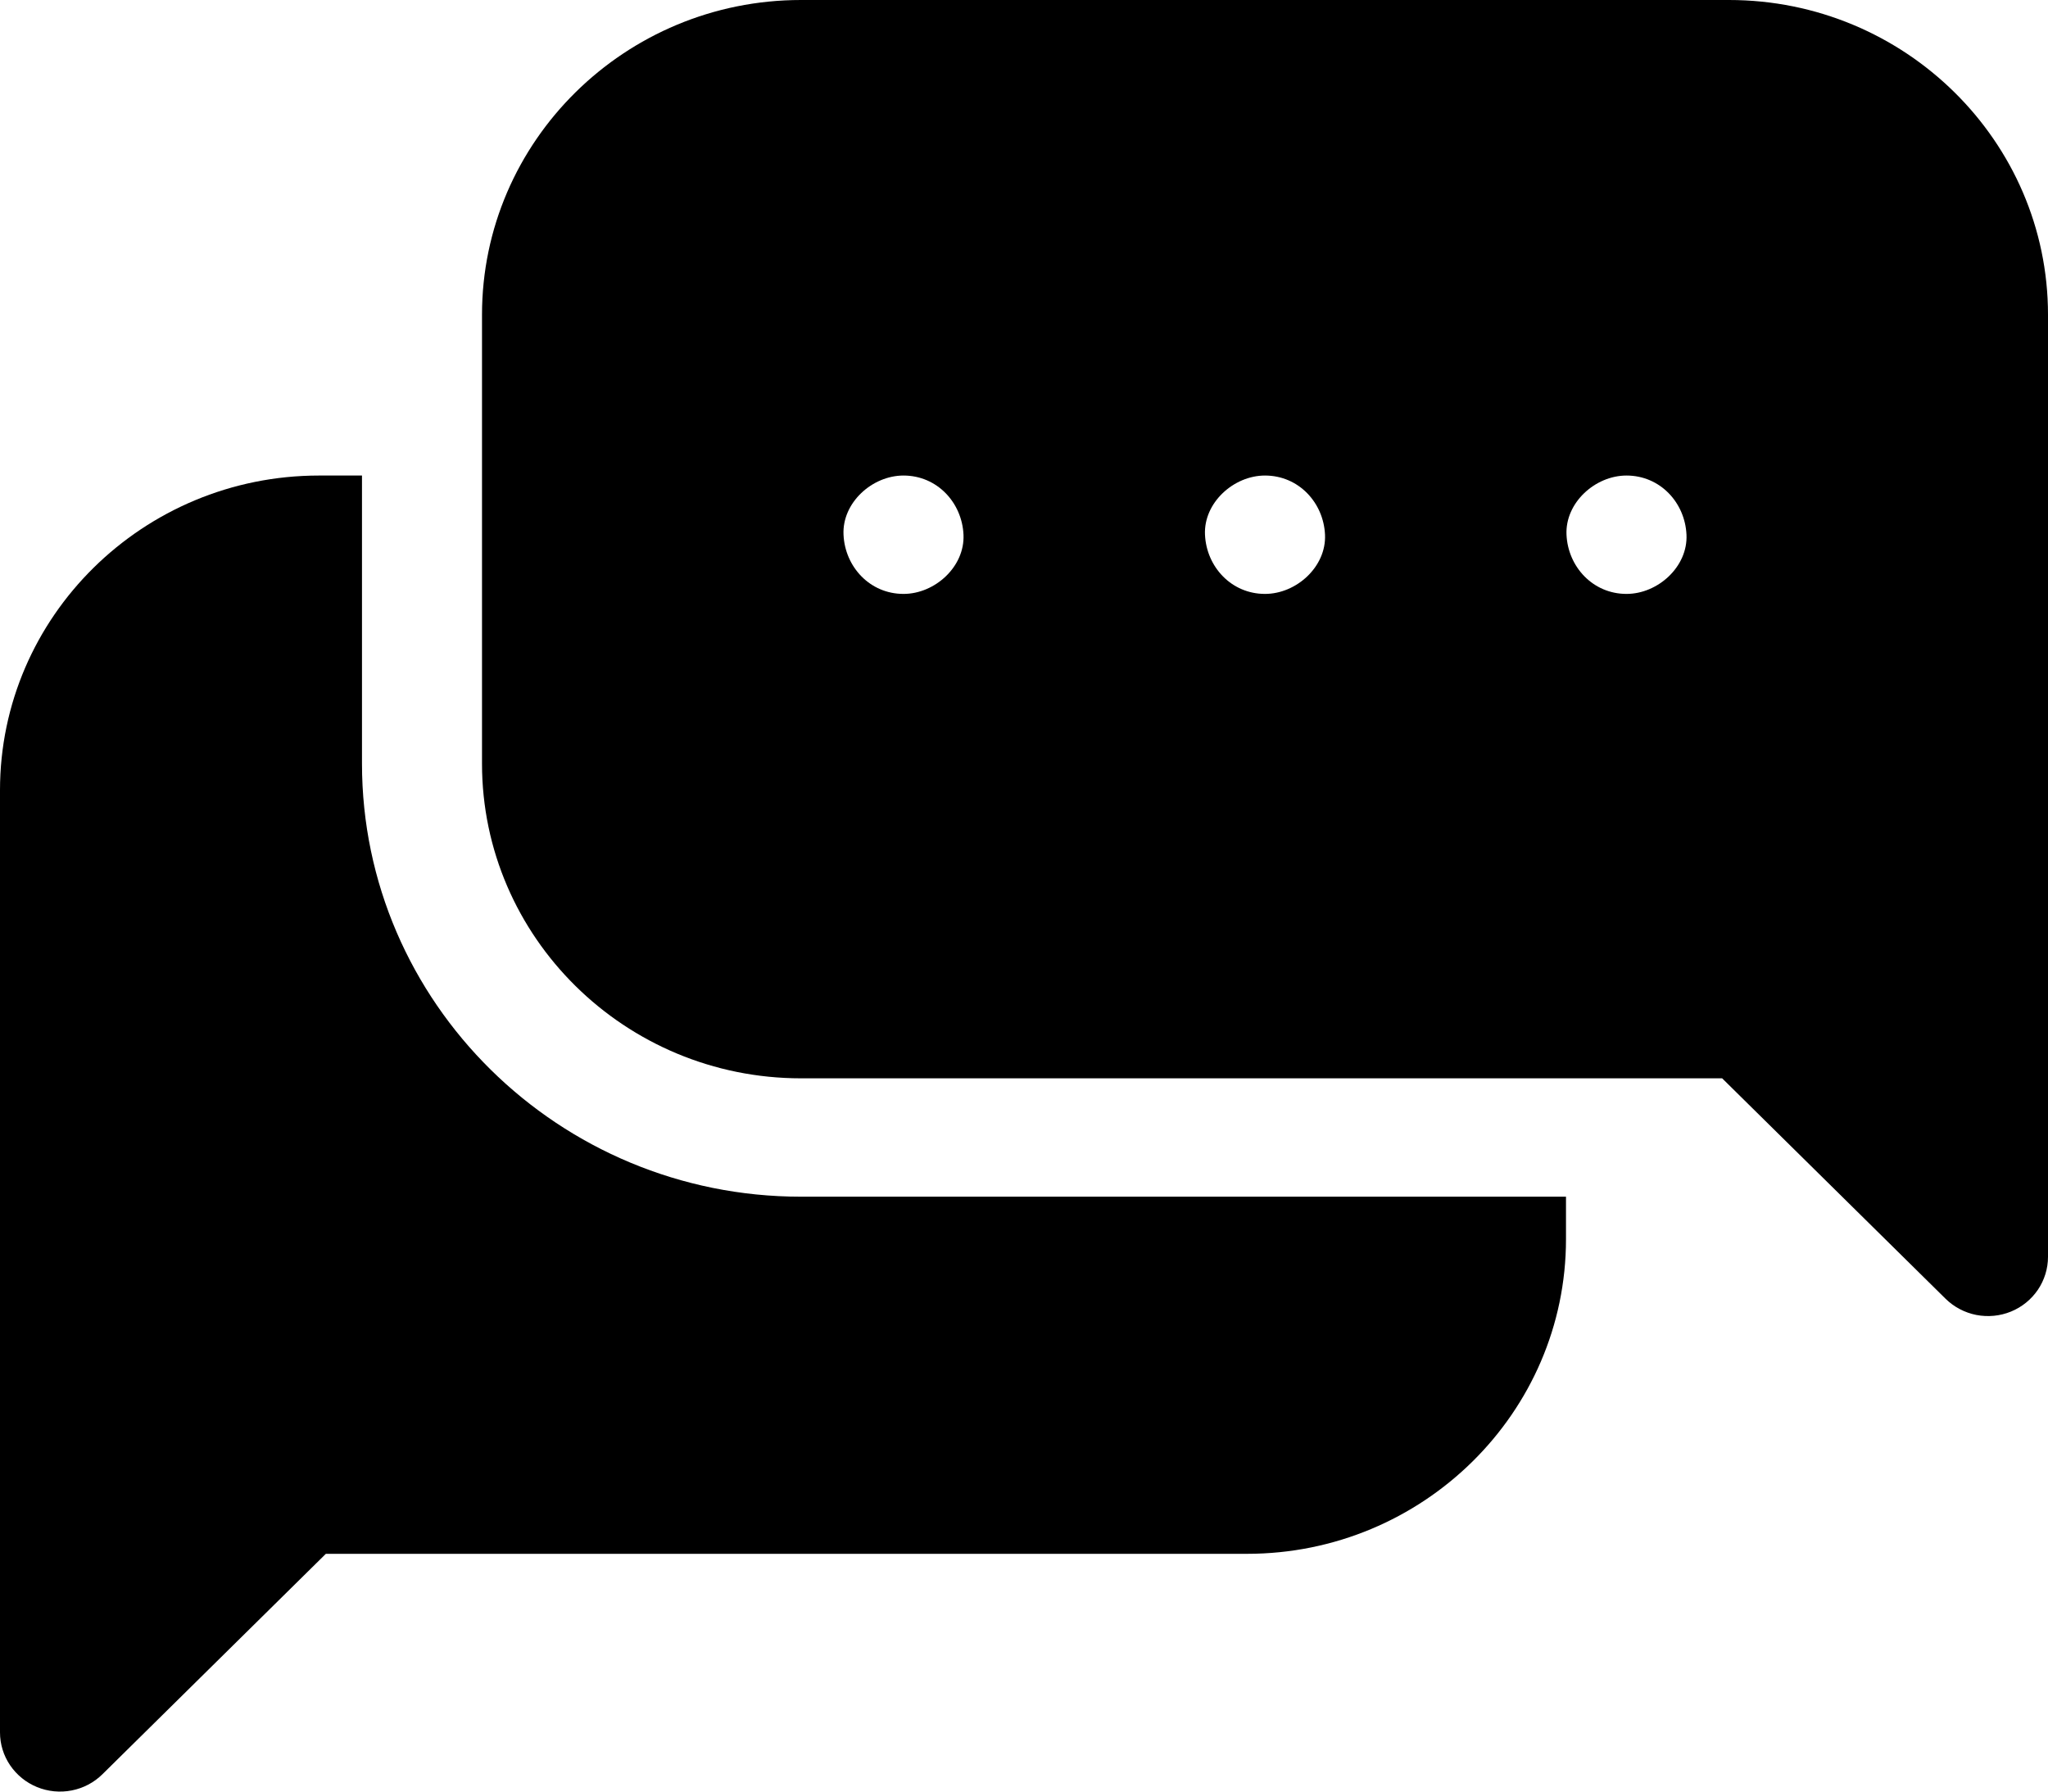
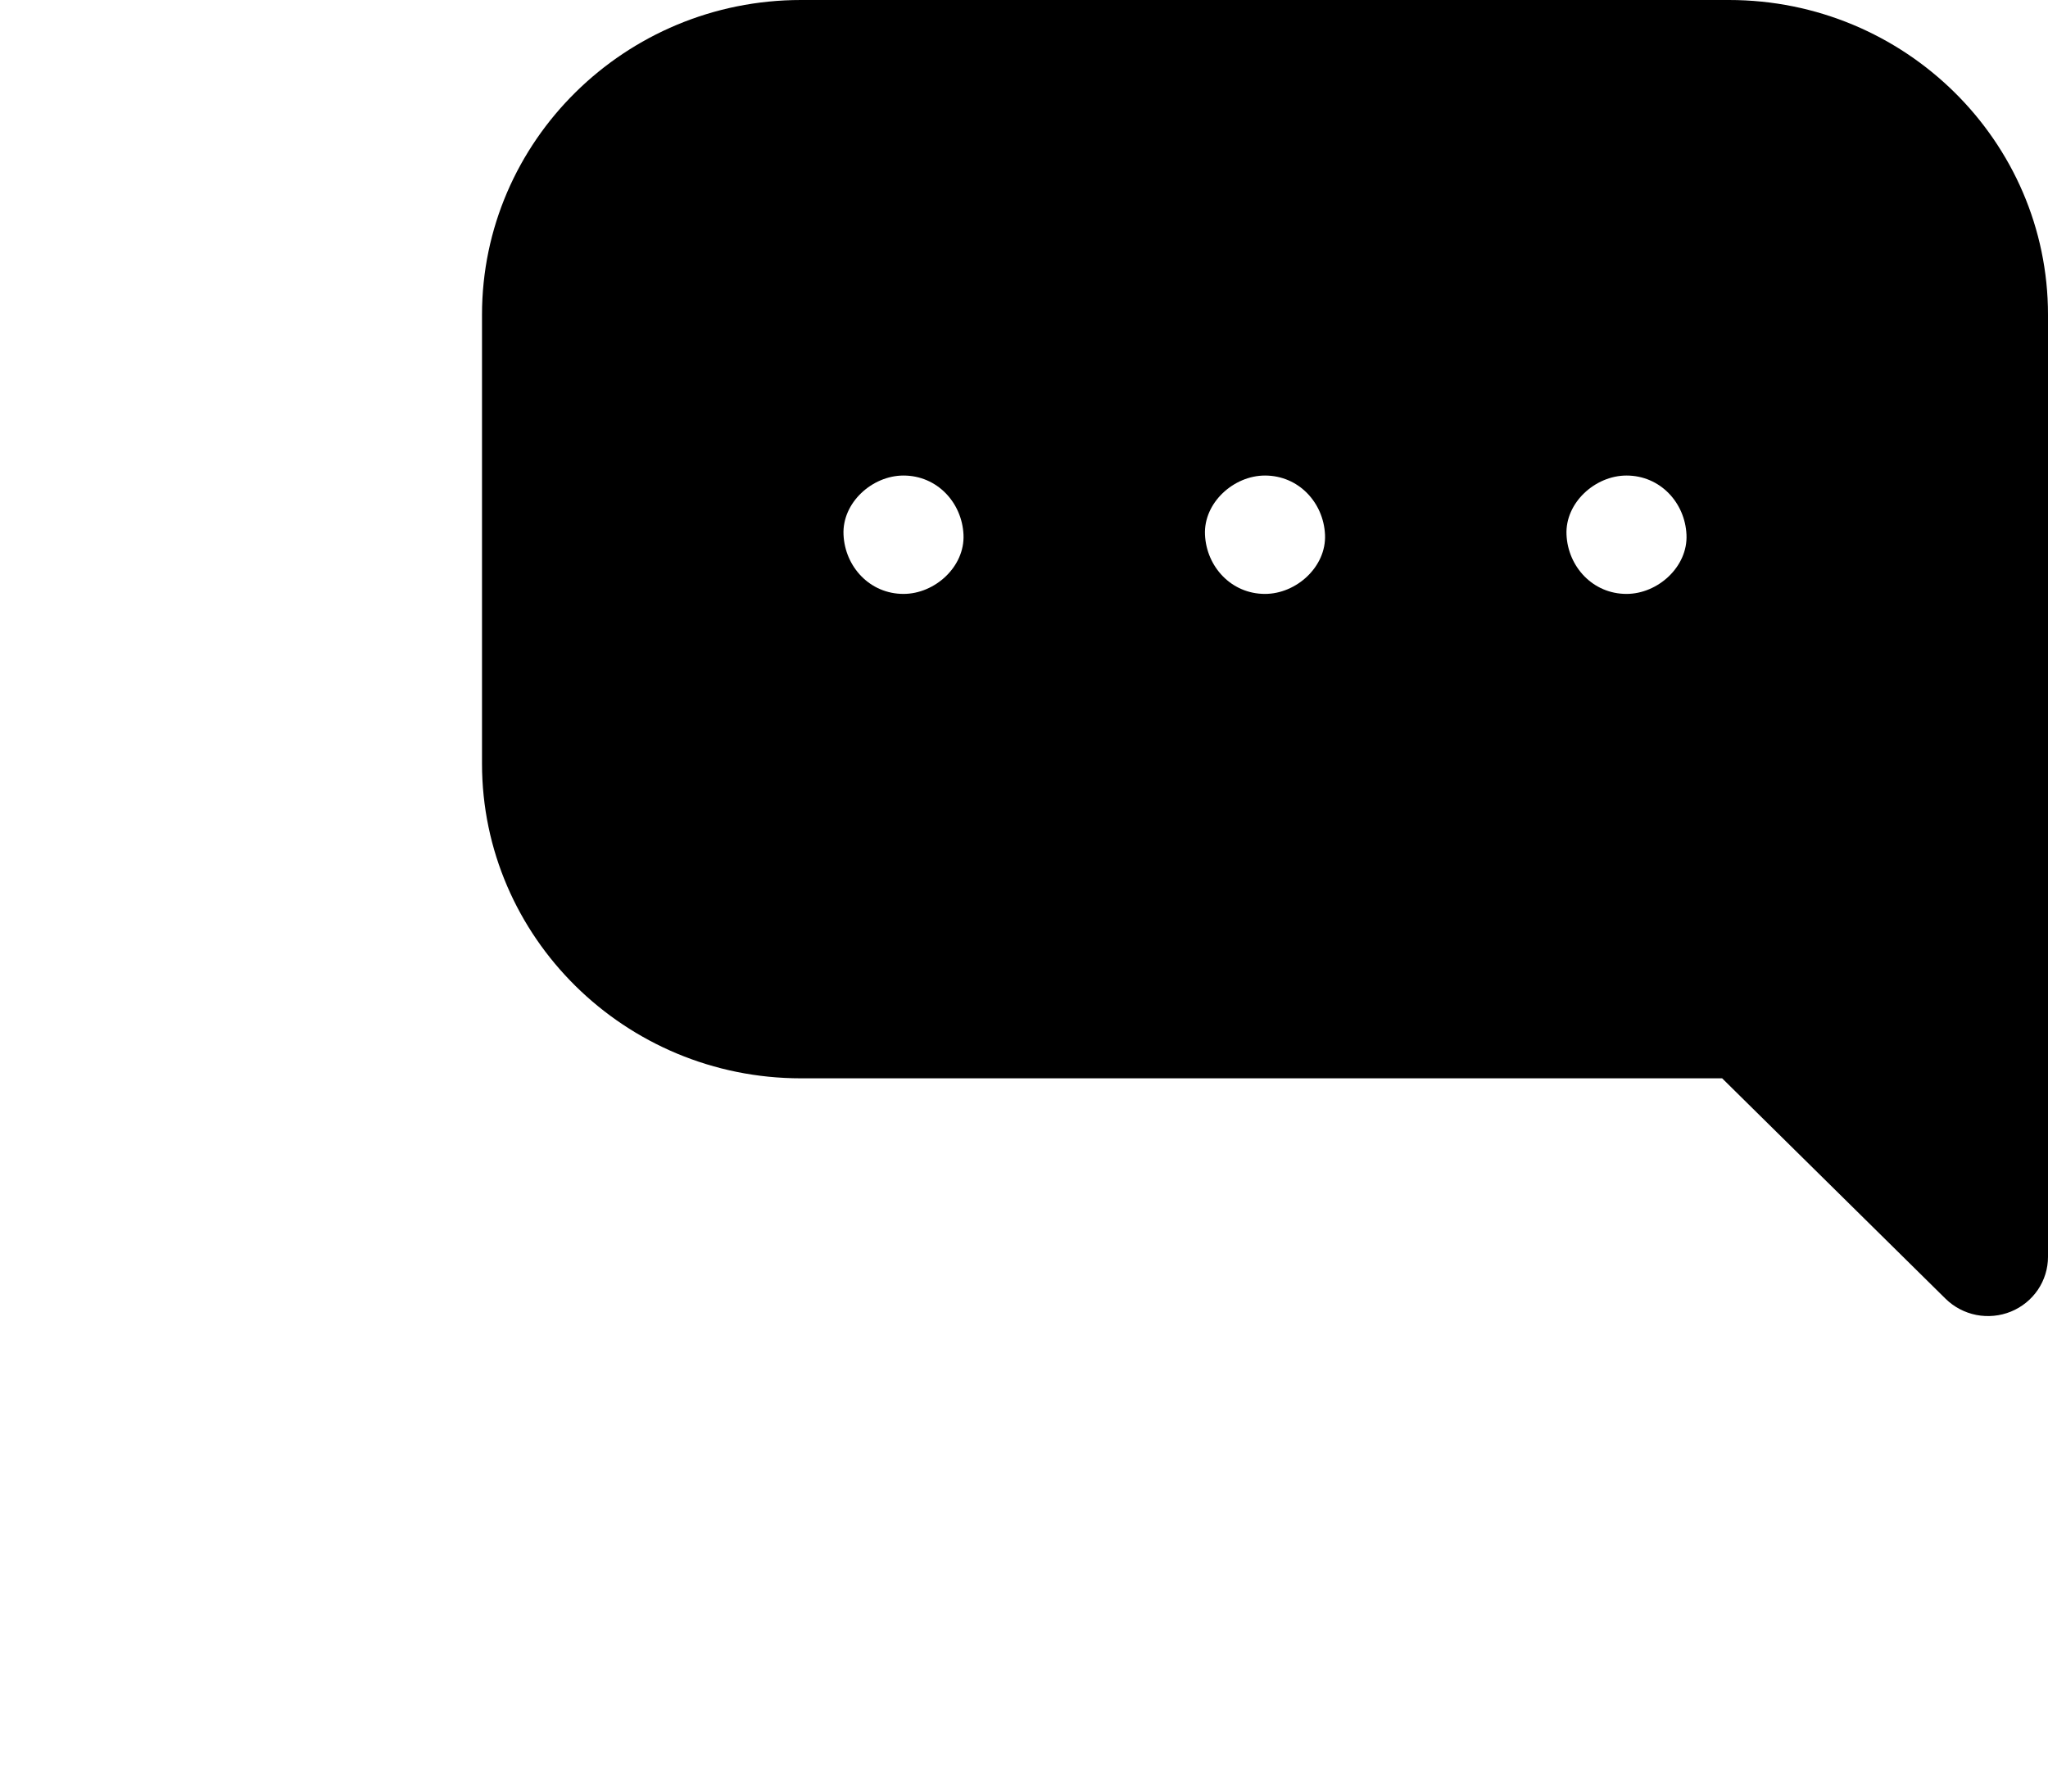
<svg xmlns="http://www.w3.org/2000/svg" width="48" height="42" viewBox="0 0 48 42" fill="none">
-   <path d="M8.484 17.901V11.148H7.477C3.354 11.148 0 14.457 0 18.525V40.612C3.77185e-06 40.887 0.082 41.155 0.237 41.383C0.392 41.611 0.611 41.789 0.868 41.894C1.125 41.999 1.408 42.027 1.681 41.973C1.953 41.92 2.204 41.788 2.401 41.593L7.637 36.426H29.227C33.349 36.426 36.703 33.117 36.703 29.049V28.054H18.773C13.1 28.054 8.484 23.499 8.484 17.901Z" fill="black" />
  <path d="M40.523 0H18.773C14.651 0 11.297 3.31 11.297 7.378V17.901C11.297 21.969 14.651 25.279 18.773 25.279H40.363L45.599 30.446C45.796 30.64 46.047 30.772 46.319 30.826C46.592 30.879 46.875 30.852 47.132 30.747C47.389 30.642 47.608 30.464 47.763 30.236C47.917 30.008 48 29.739 48 29.465V7.378C48 3.31 44.646 0 40.523 0ZM21.176 13.923C20.387 13.923 19.804 13.287 19.77 12.535C19.735 11.786 20.44 11.148 21.176 11.148C21.964 11.148 22.548 11.783 22.582 12.535C22.616 13.285 21.911 13.923 21.176 13.923ZM29.648 13.923C28.86 13.923 28.276 13.287 28.242 12.535C28.208 11.786 28.913 11.148 29.648 11.148C30.437 11.148 31.021 11.783 31.055 12.535C31.089 13.285 30.384 13.923 29.648 13.923ZM38.121 13.923C37.333 13.923 36.749 13.287 36.715 12.535C36.681 11.786 37.386 11.148 38.121 11.148C38.91 11.148 39.493 11.783 39.527 12.535C39.562 13.285 38.857 13.923 38.121 13.923Z" fill="black" />
</svg>